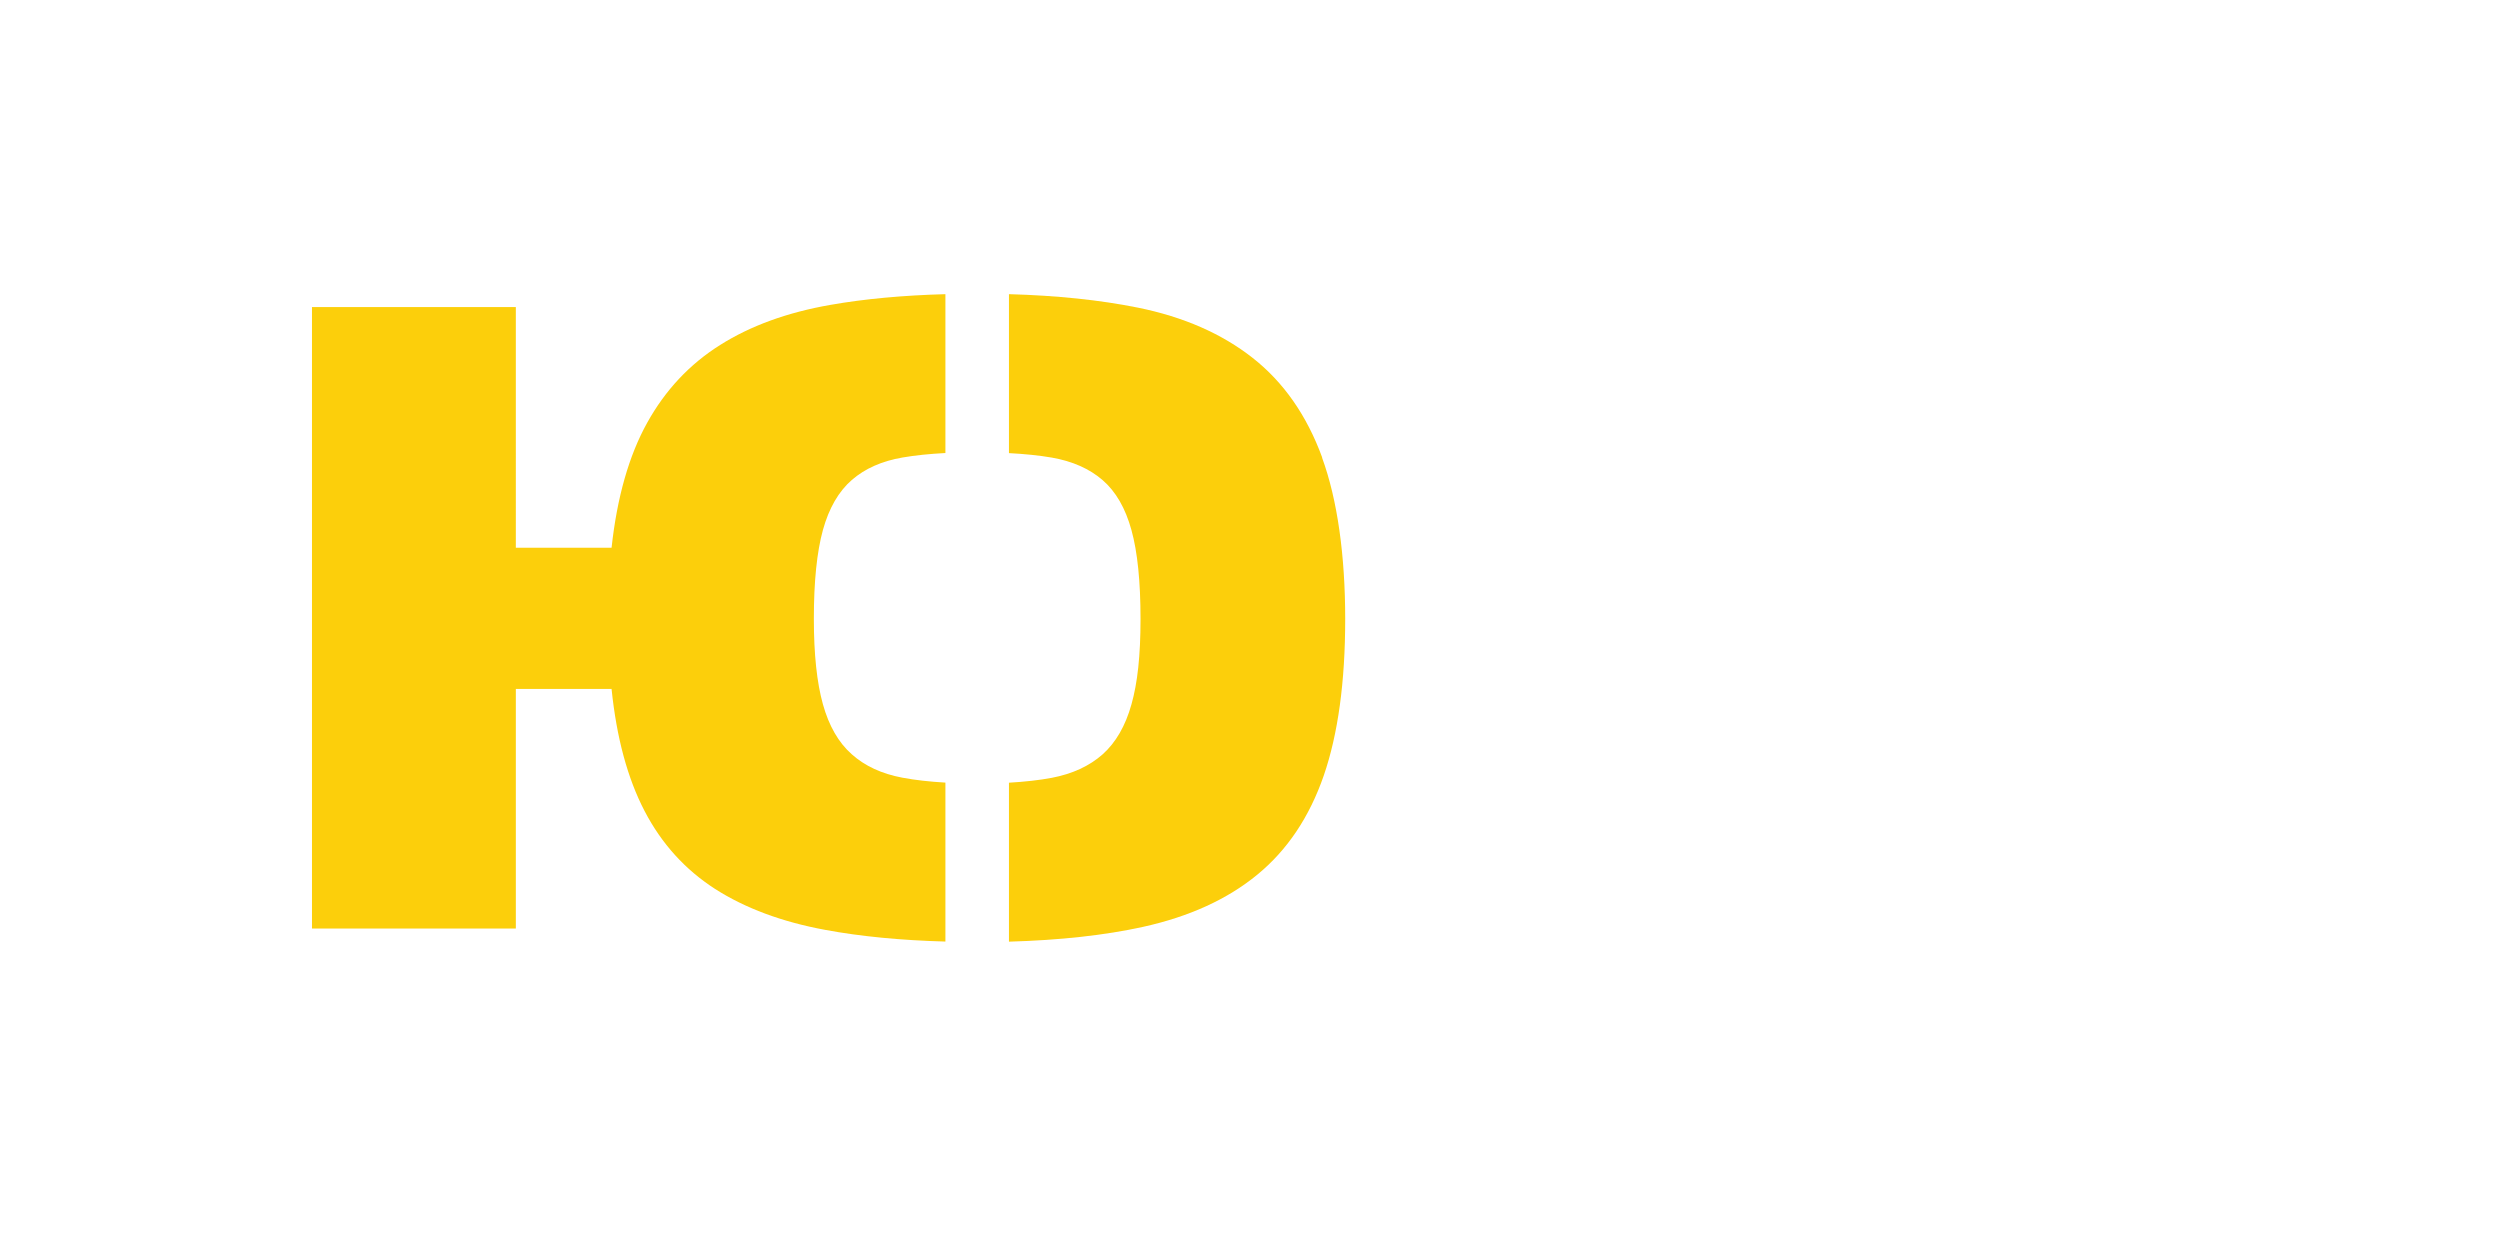
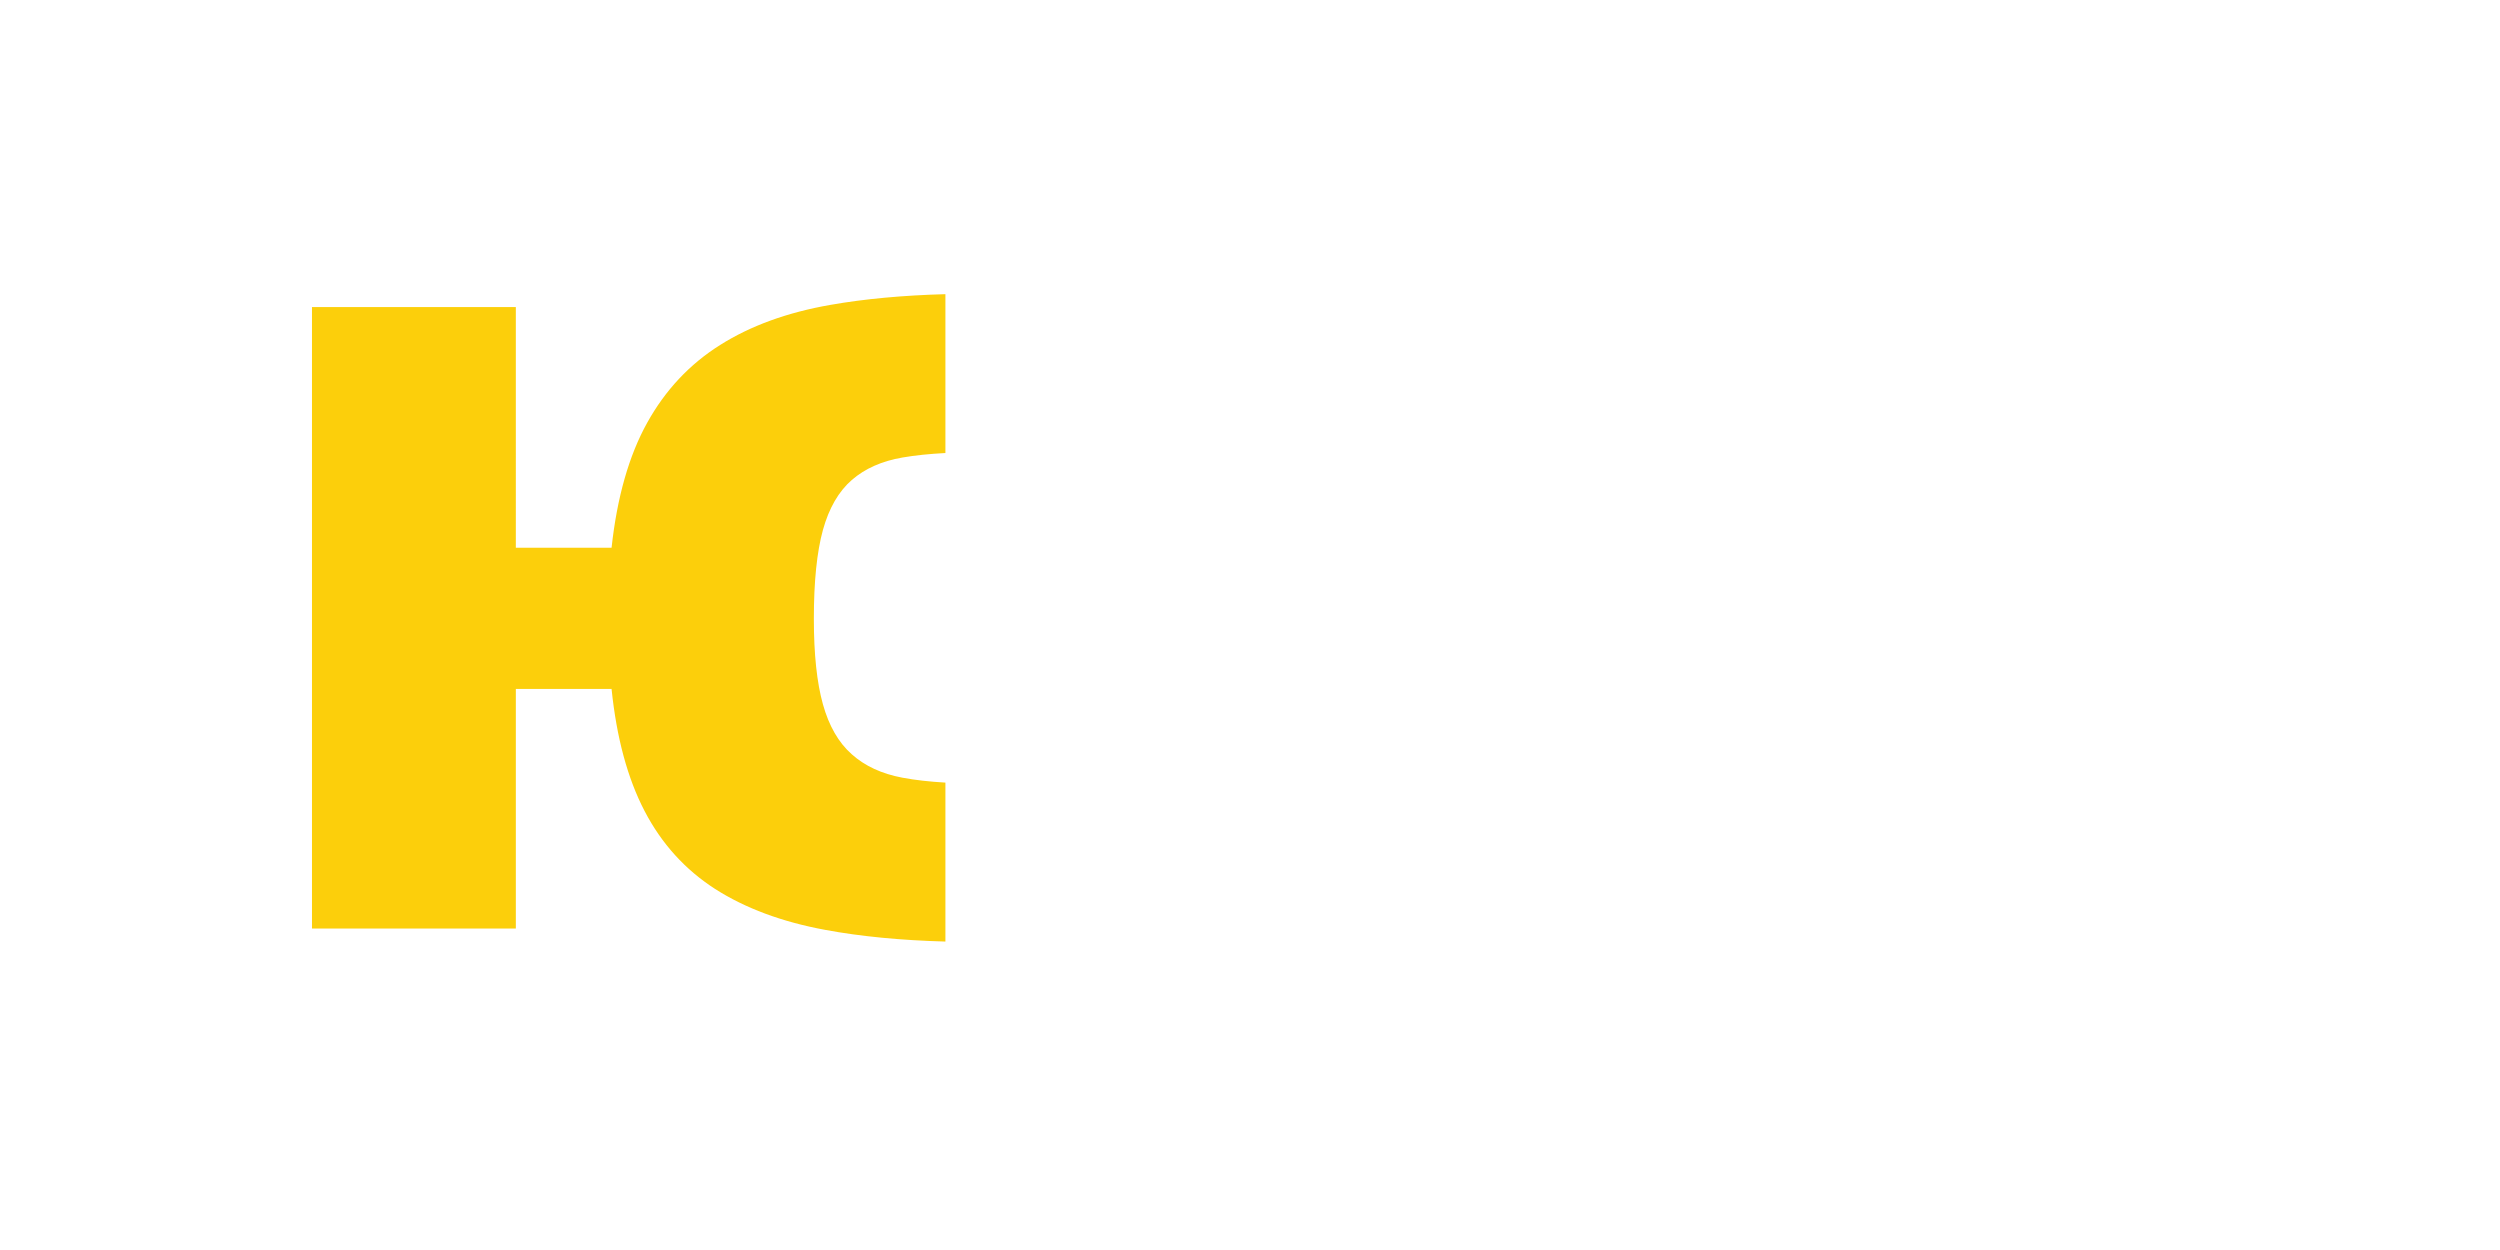
<svg xmlns="http://www.w3.org/2000/svg" id="a" viewBox="0 0 240 120">
  <defs>
    <style>.b{fill:#fccf0b;}</style>
  </defs>
  <path class="b" d="M90.76,75.13c-1.52-.09-2.91-.24-4.12-.47-1.98-.37-3.61-1.12-4.87-2.25-1.27-1.12-2.19-2.72-2.77-4.8-.58-2.08-.87-4.81-.87-8.21,0-3.57,.29-6.41,.87-8.52,.58-2.1,1.51-3.7,2.77-4.8,1.27-1.1,2.89-1.82,4.87-2.16,1.21-.21,2.6-.35,4.12-.43v-15.25c-4.05,.11-7.75,.45-11.05,1.03-4.12,.72-7.65,2-10.58,3.85-2.93,1.84-5.27,4.34-7.01,7.48-1.74,3.14-2.88,7.13-3.41,11.98h-9.19V29.48H29.95v59.66h19.57v-23h9.19c.48,4.67,1.53,8.57,3.17,11.72s3.9,5.63,6.77,7.48c2.88,1.84,6.4,3.16,10.58,3.93,3.39,.63,7.24,1,11.53,1.12v-15.27Z" />
-   <path class="b" d="M126.93,43.92c-1.48-4.04-3.7-7.22-6.66-9.55-2.96-2.33-6.64-3.95-11.05-4.84-3.63-.73-7.75-1.16-12.36-1.29v15.26c1.52,.08,2.91,.22,4.12,.43,1.98,.35,3.61,1.07,4.87,2.16,1.27,1.1,2.19,2.69,2.77,4.8,.58,2.1,.87,4.94,.87,8.52s-.29,6.14-.87,8.21c-.58,2.08-1.51,3.67-2.77,4.8-1.27,1.12-2.89,1.87-4.87,2.25-1.21,.23-2.6,.38-4.12,.47v15.26c4.89-.14,9.19-.61,12.87-1.42,4.44-.98,8.1-2.65,10.97-5.01,2.88-2.36,5-5.53,6.38-9.51,1.37-3.98,2.06-8.99,2.06-15.04s-.74-11.44-2.22-15.48Z" />
</svg>